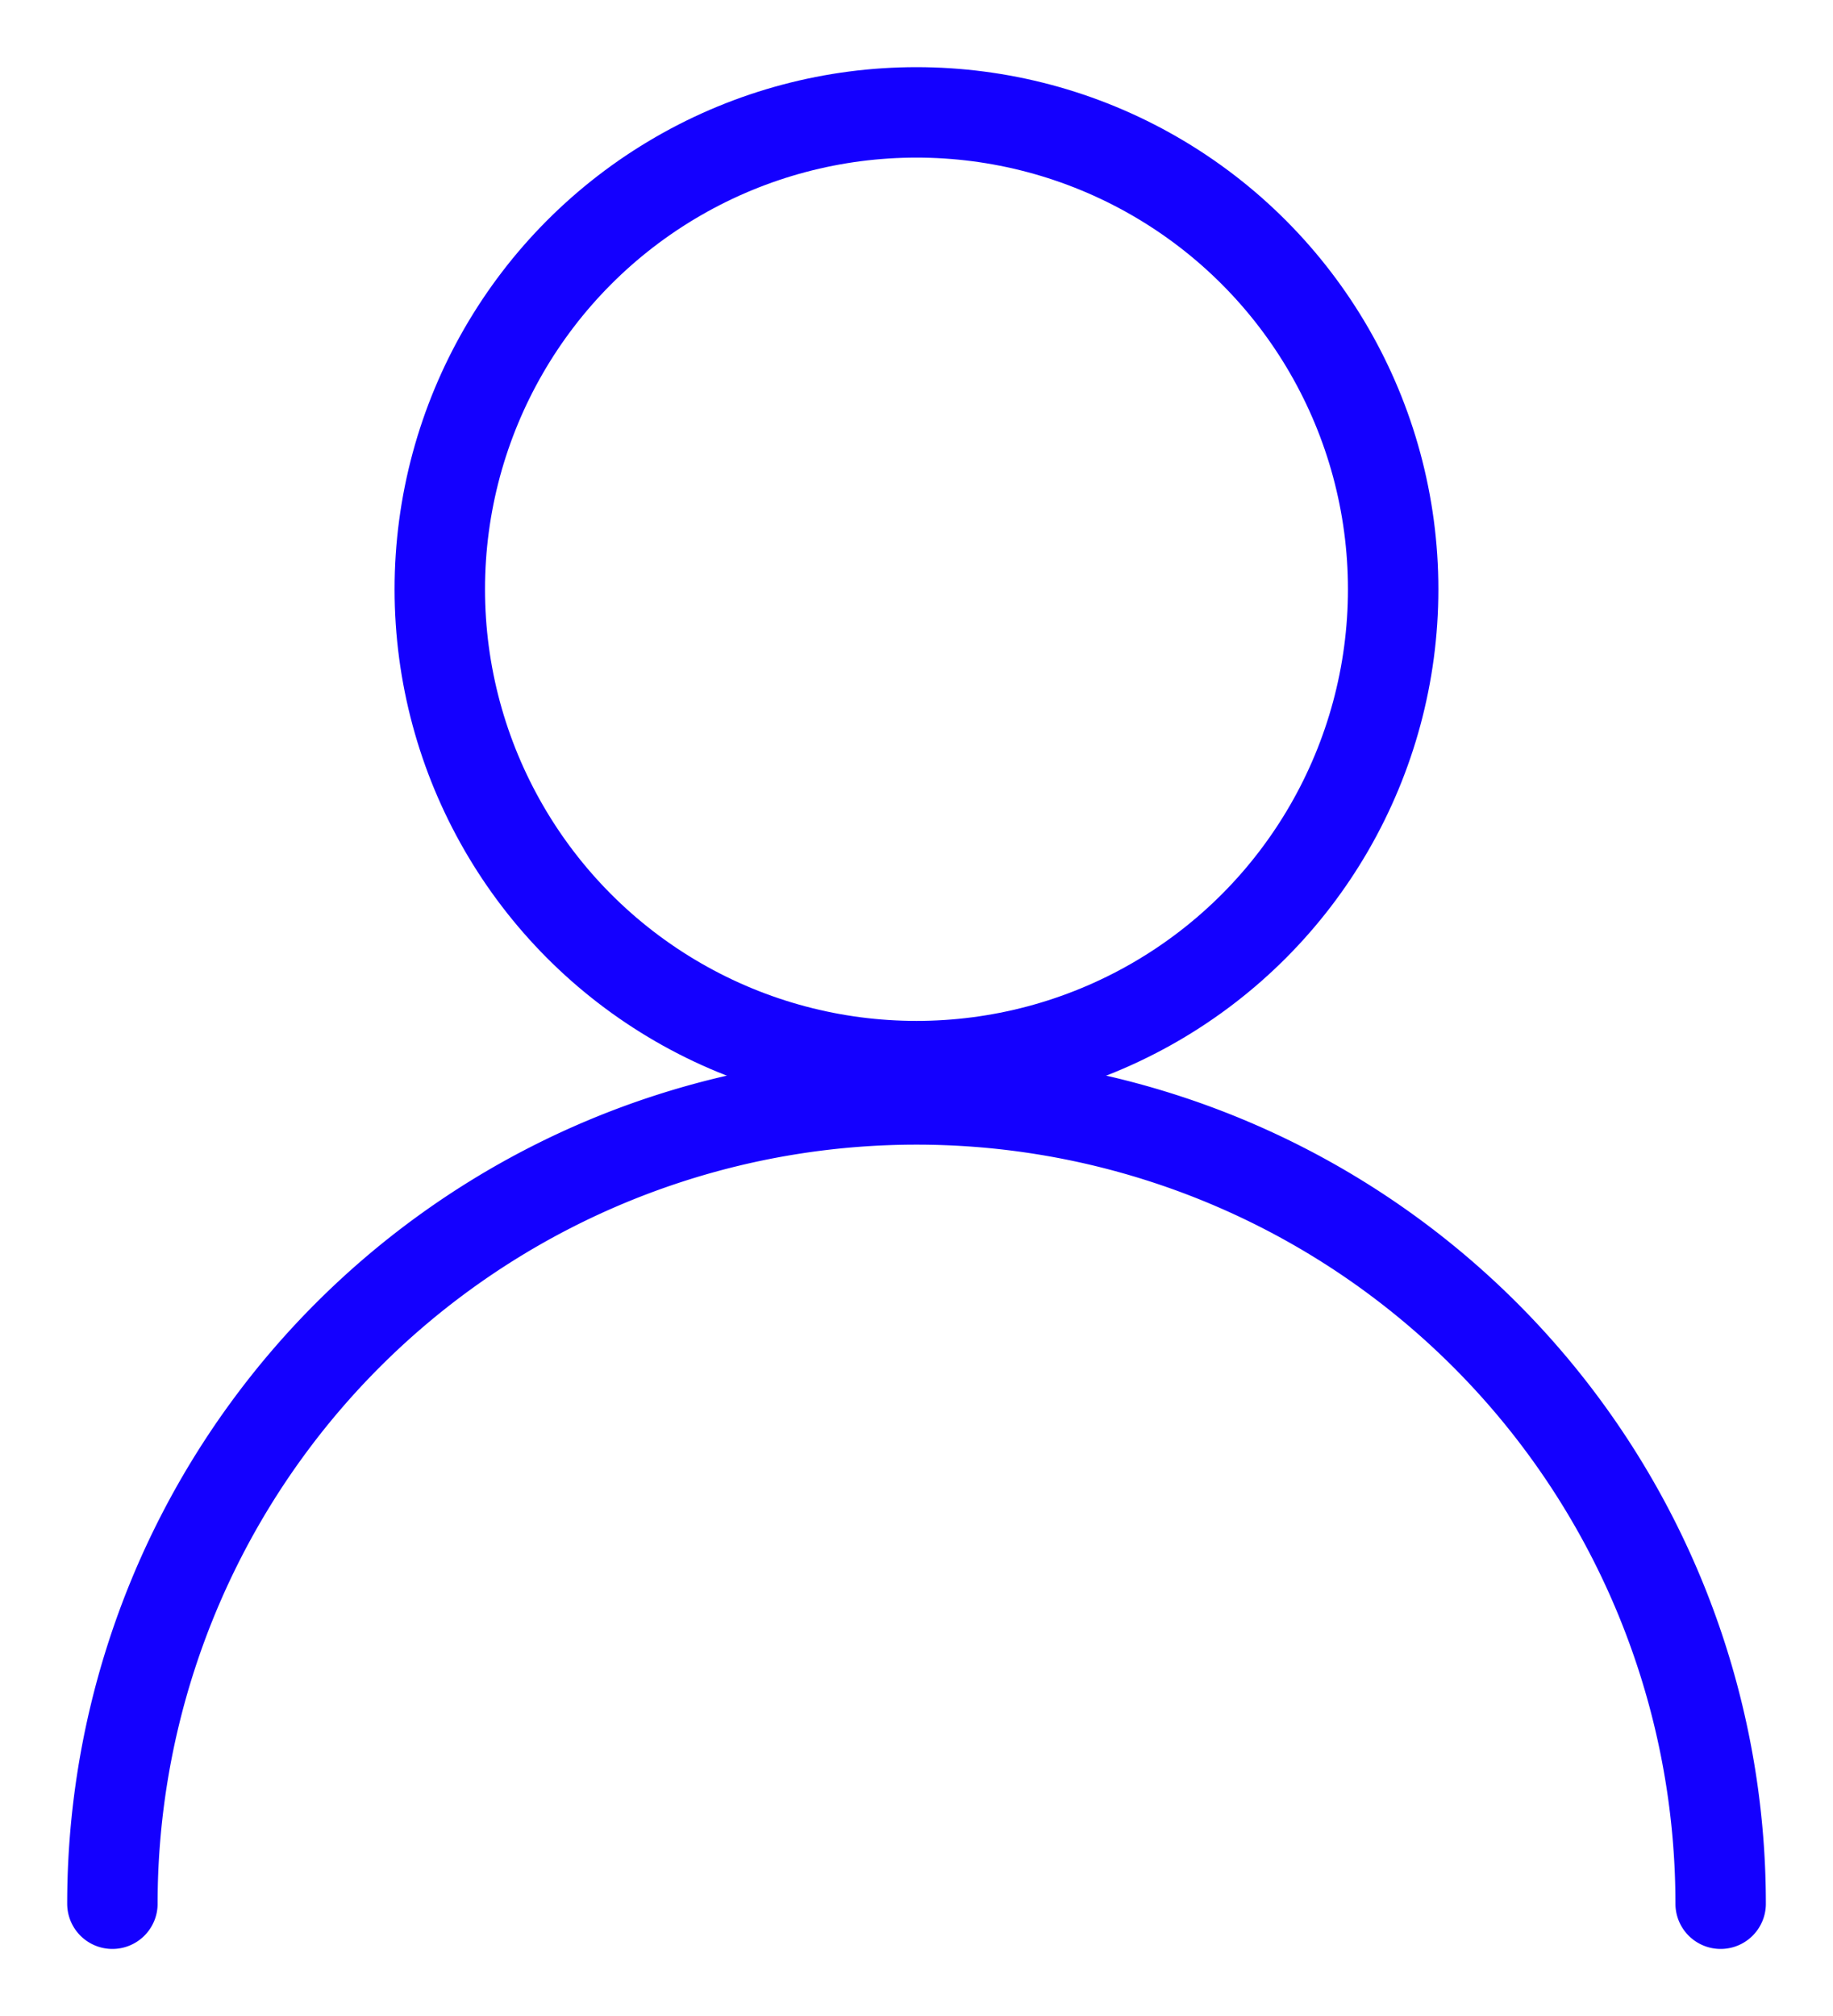
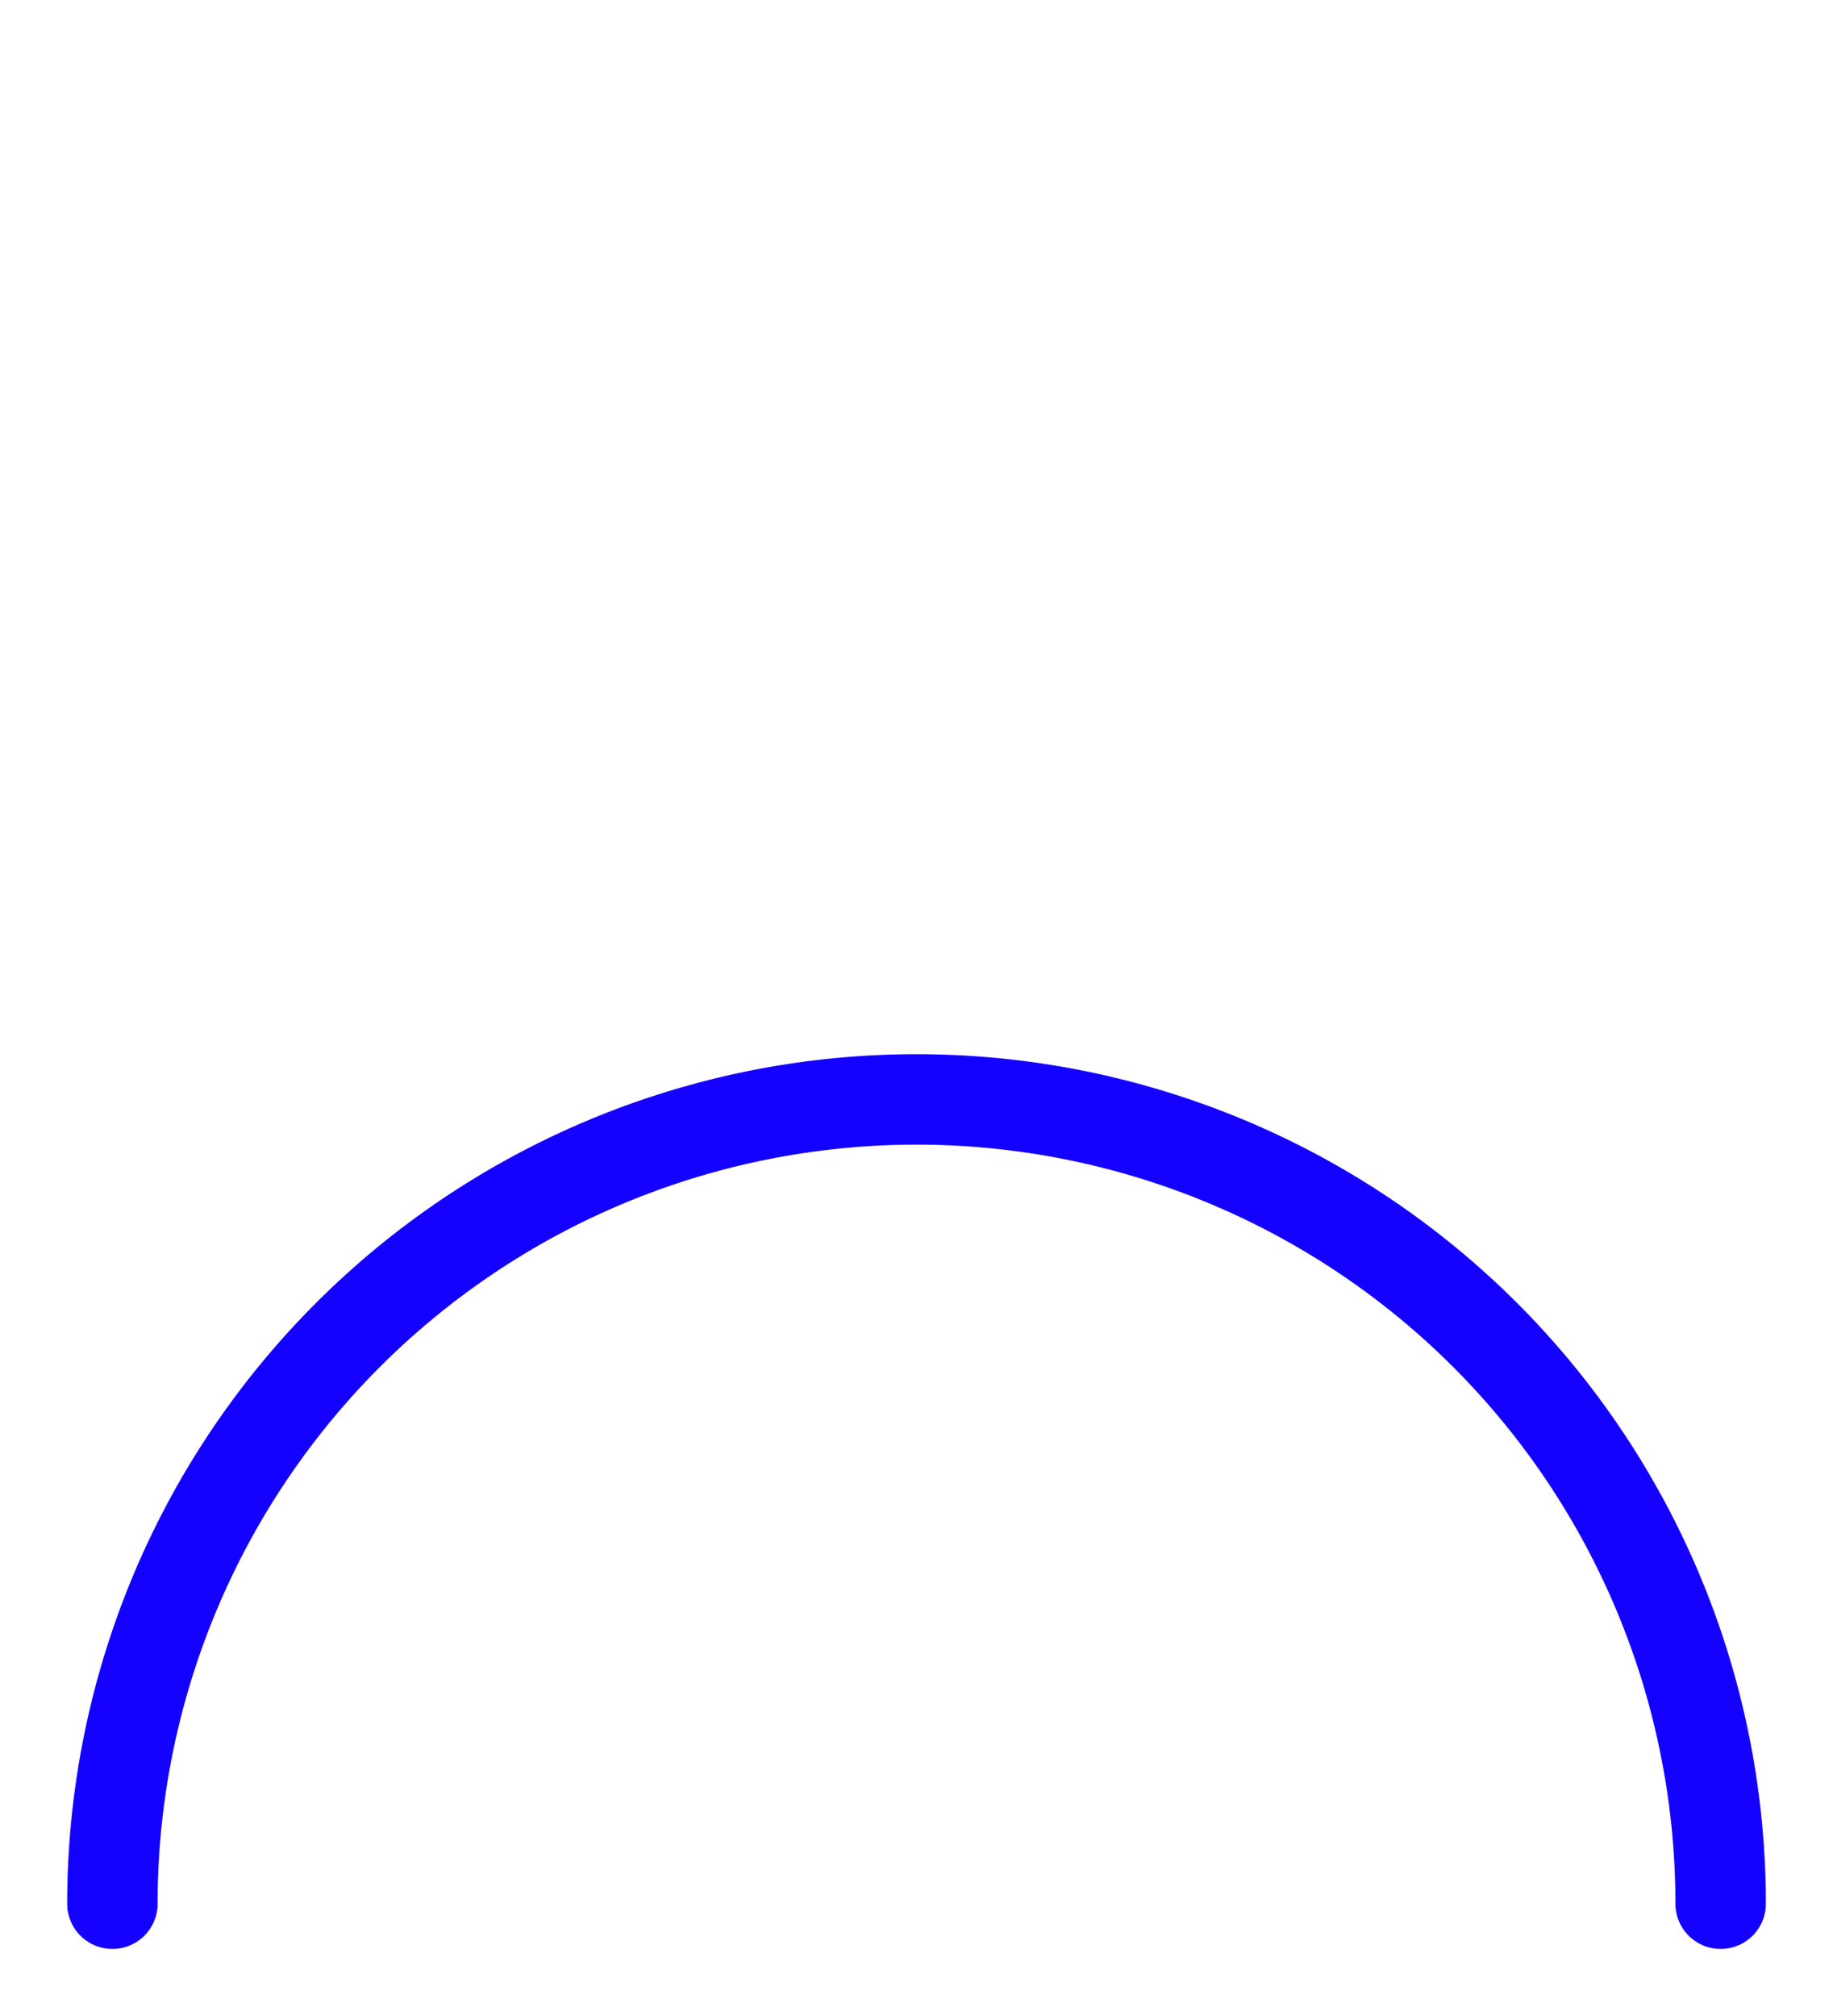
<svg xmlns="http://www.w3.org/2000/svg" id="구성_요소_7_25" data-name="구성 요소 7 – 25" width="40.541" height="44.582" viewBox="0 0 40.541 44.582">
  <defs>
    <clipPath id="clip-path">
      <rect id="사각형_16" data-name="사각형 16" width="40.541" height="44.582" fill="none" stroke="#1400ff" stroke-width="2" />
    </clipPath>
  </defs>
  <g id="그룹_2" data-name="그룹 2" clip-path="url(#clip-path)">
-     <ellipse id="타원_10" data-name="타원 10" cx="10.543" cy="10.545" rx="10.543" ry="10.545" transform="translate(9.727 2.485)" fill="none" stroke="#1400ff" stroke-linecap="round" stroke-width="2" />
    <path id="패스_42" data-name="패스 42" d="M2,37.345a17.785,17.785,0,1,1,35.57,0" transform="translate(0.486 4.751)" fill="none" stroke="#1400ff" stroke-linecap="round" stroke-width="2" />
  </g>
</svg>